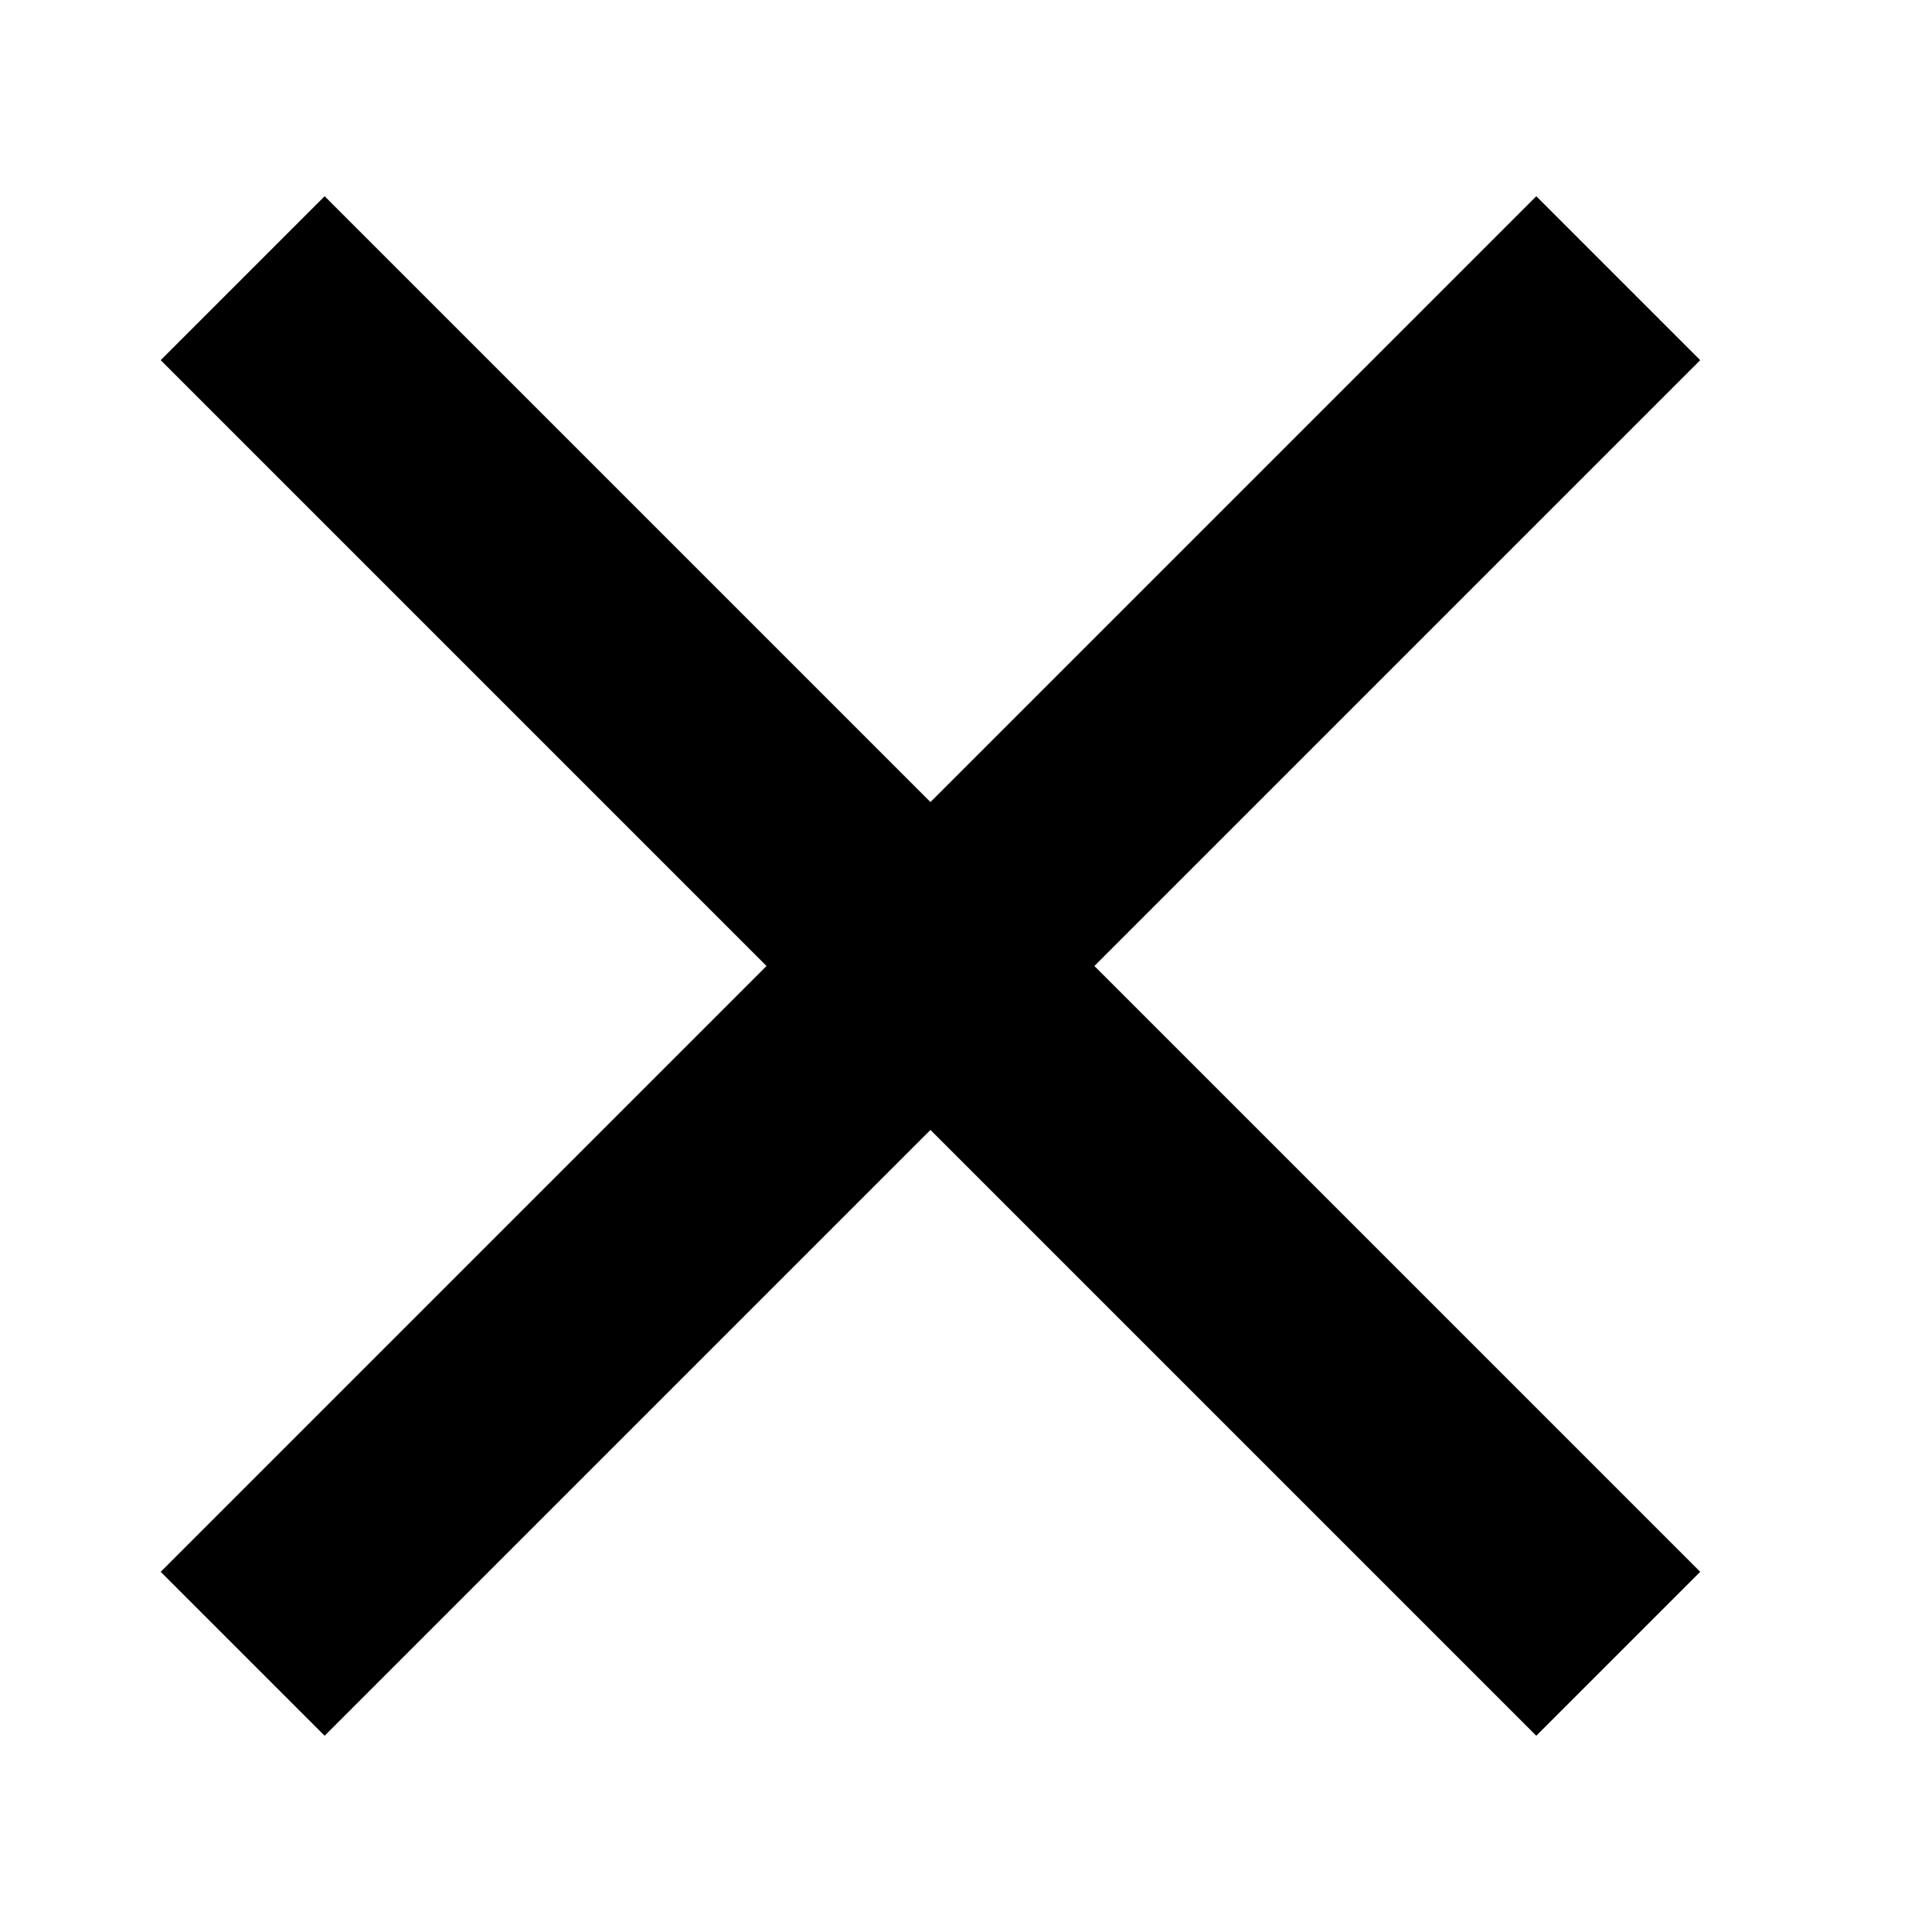
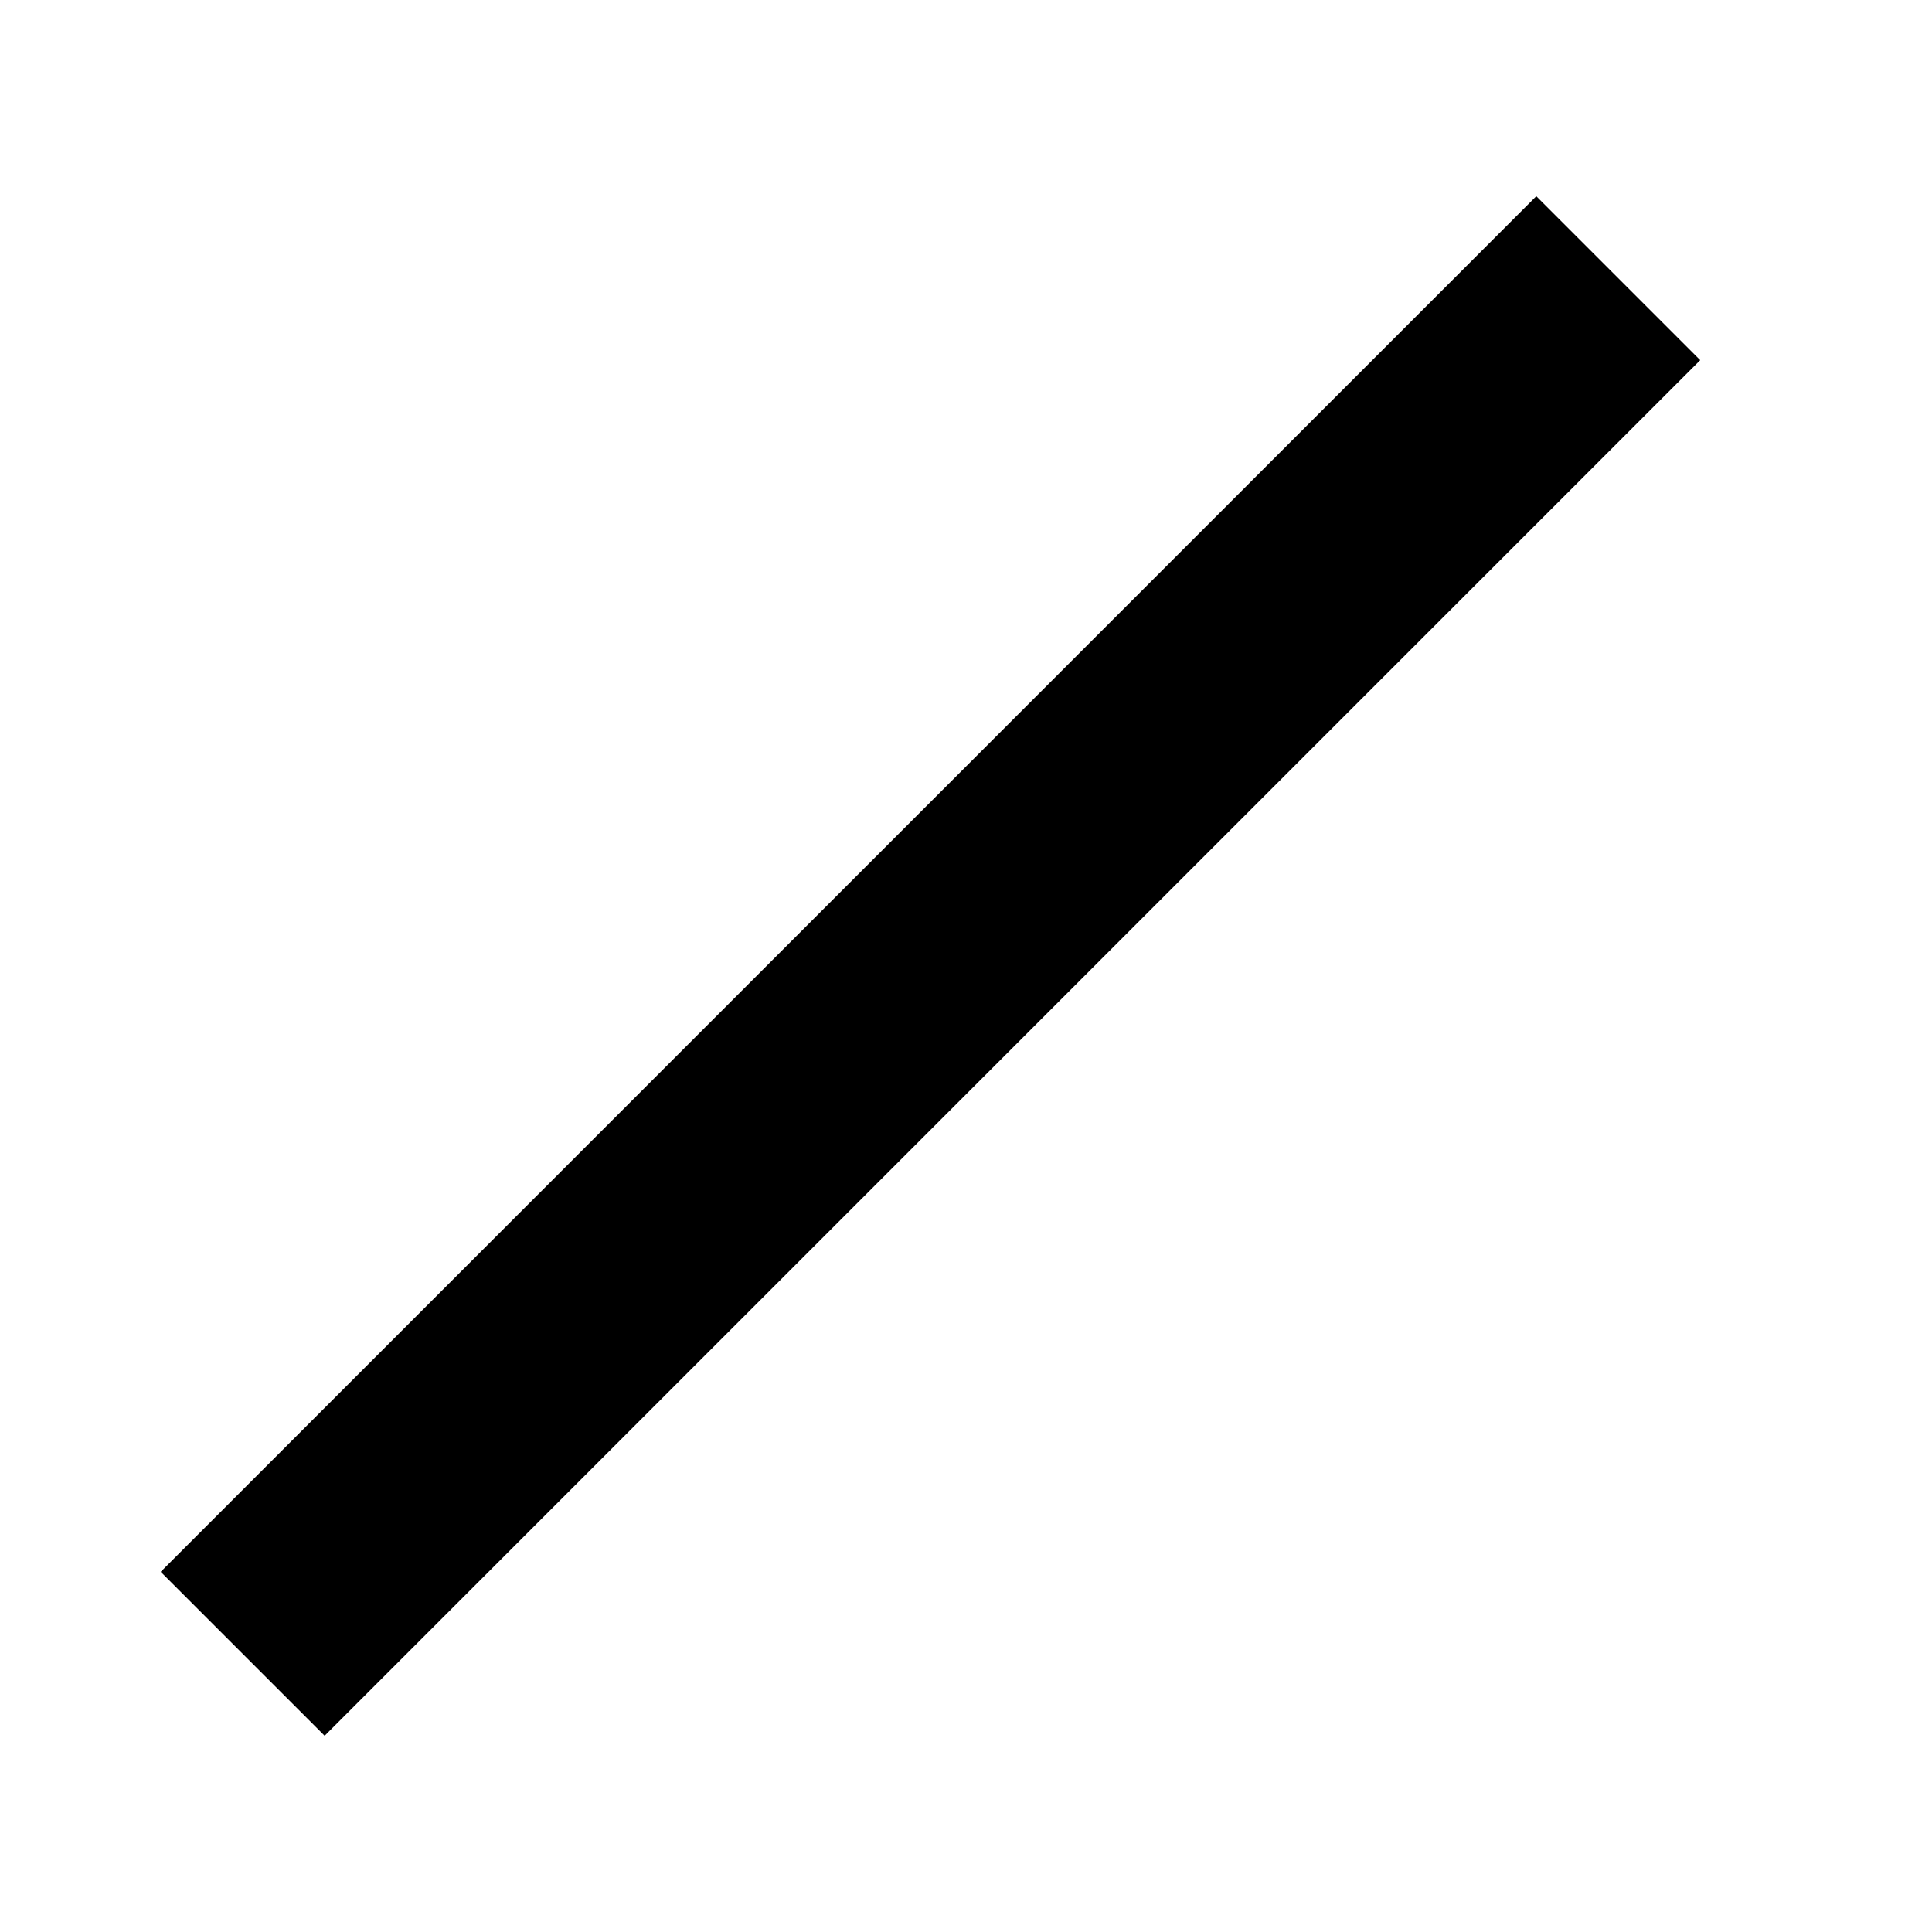
<svg xmlns="http://www.w3.org/2000/svg" id="Ebene_1" data-name="Ebene 1" viewBox="0 0 25 25">
  <defs>
    <style>.cls-1{fill:none;stroke:#000;stroke-width:3px;}</style>
  </defs>
  <title>pfeilZeichenfläche 1</title>
-   <line class="cls-1" x1="3.14" y1="3.6" x2="20.94" y2="21.4" />
  <line class="cls-1" x1="20.94" y1="3.6" x2="3.14" y2="21.4" />
</svg>